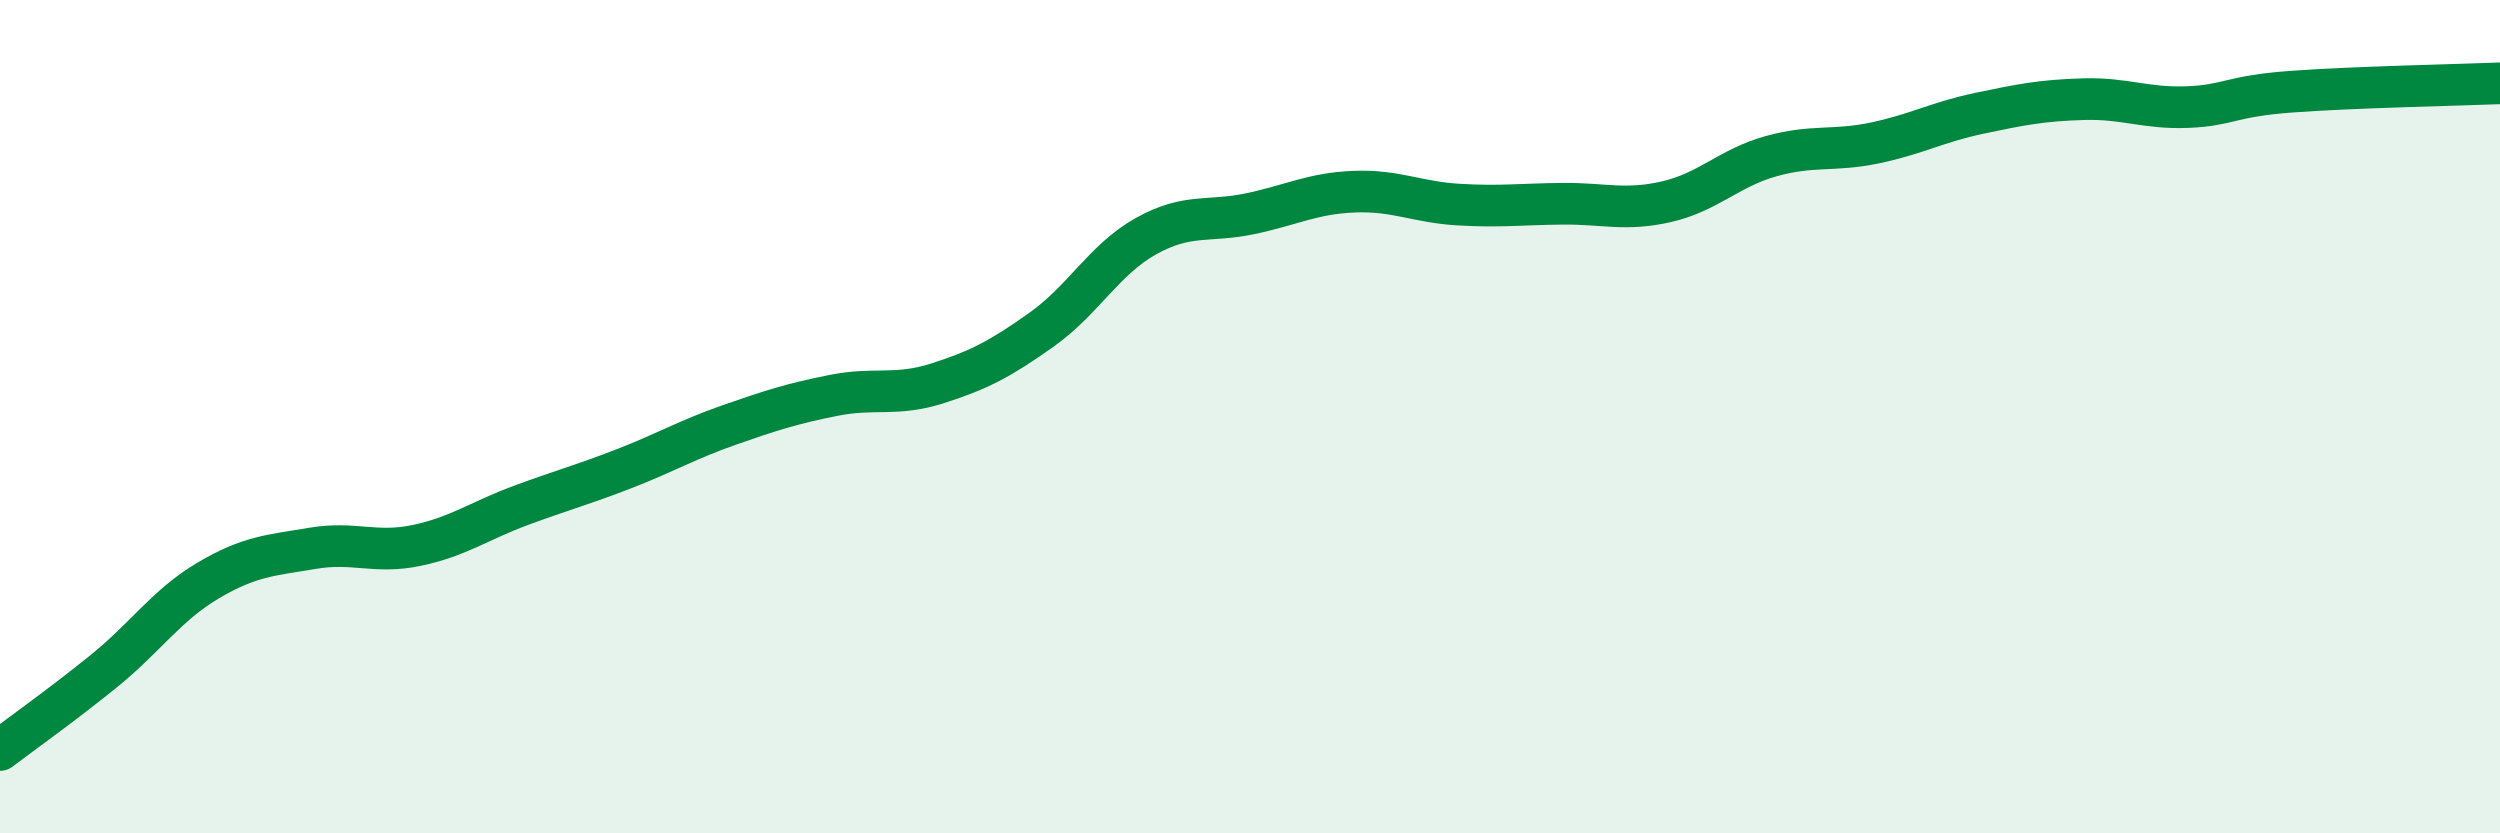
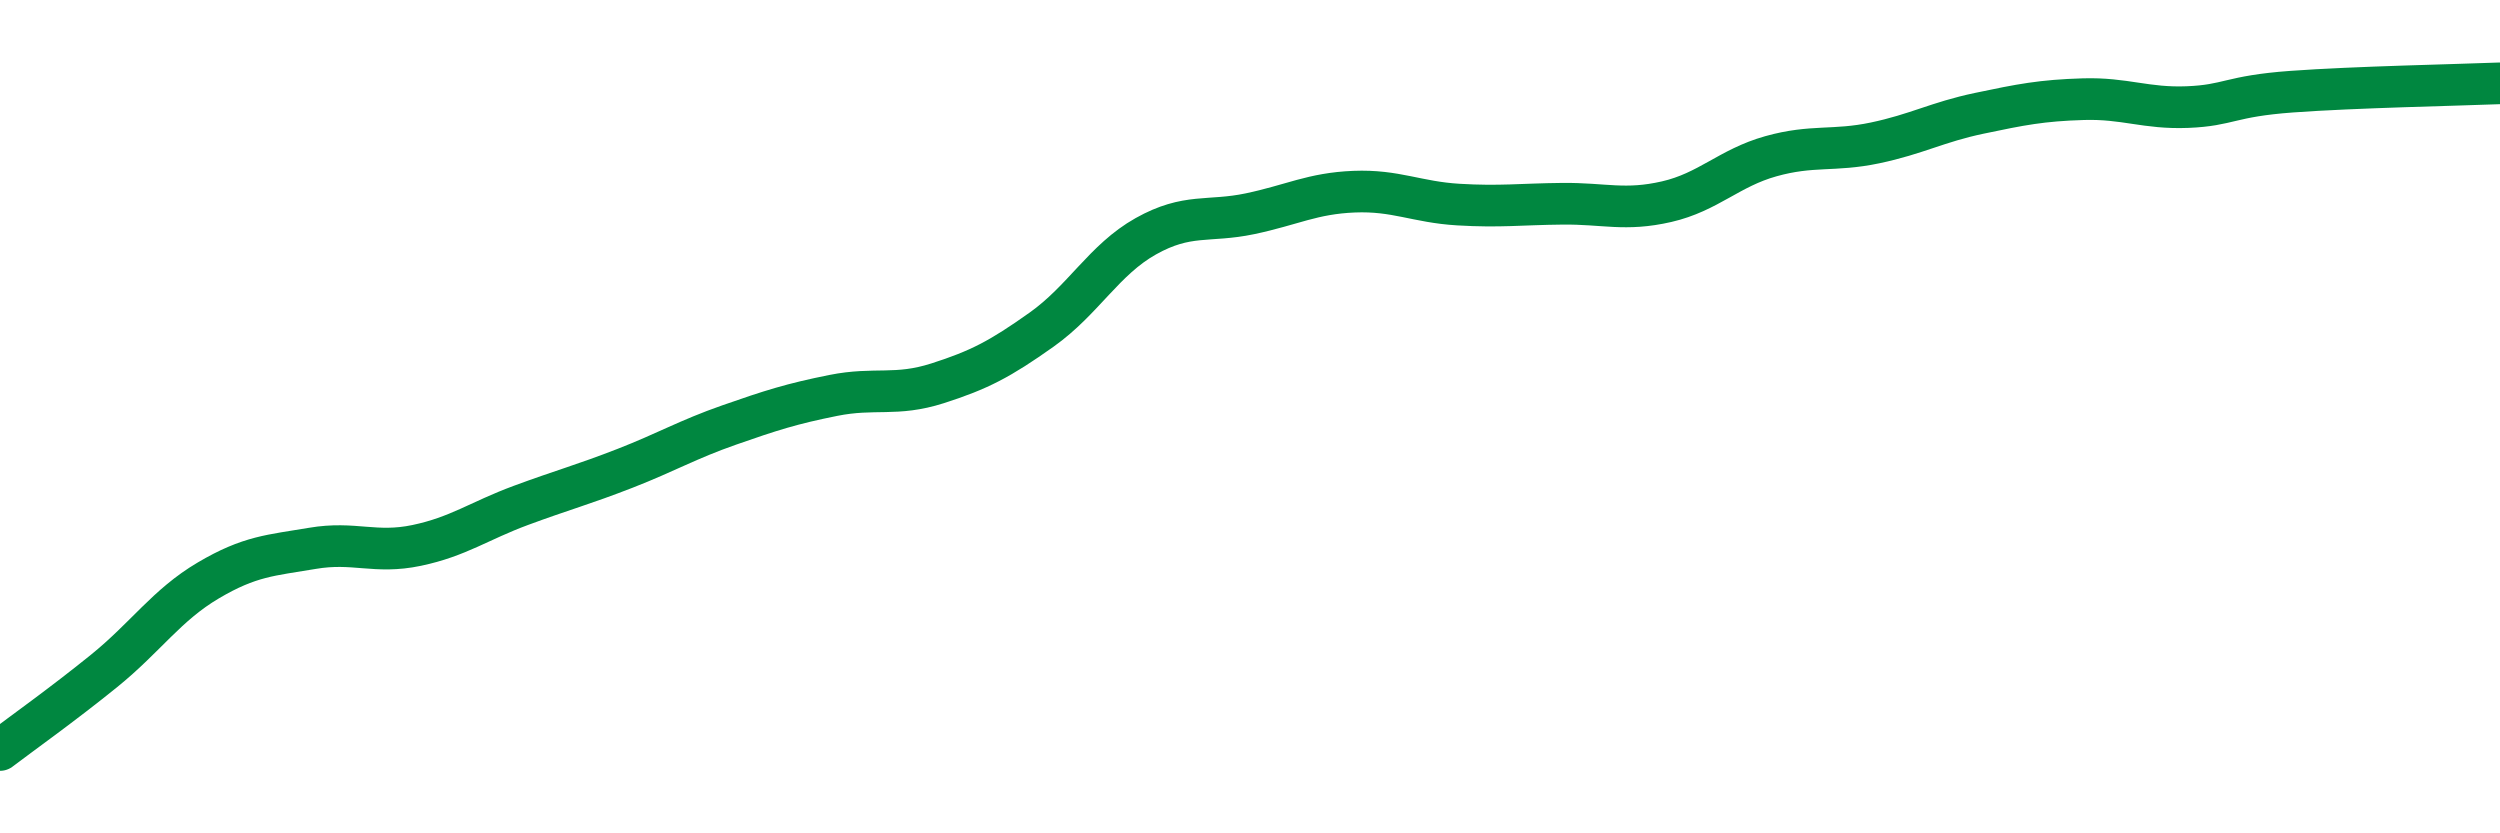
<svg xmlns="http://www.w3.org/2000/svg" width="60" height="20" viewBox="0 0 60 20">
-   <path d="M 0,18 C 0.5,17.62 1.5,16.91 2.5,16.1 C 3.5,15.29 4,14.52 5,13.93 C 6,13.34 6.5,13.33 7.5,13.16 C 8.5,12.99 9,13.3 10,13.09 C 11,12.88 11.5,12.5 12.5,12.13 C 13.5,11.76 14,11.63 15,11.24 C 16,10.85 16.5,10.55 17.5,10.2 C 18.5,9.85 19,9.69 20,9.49 C 21,9.29 21.5,9.52 22.5,9.2 C 23.5,8.88 24,8.62 25,7.91 C 26,7.2 26.5,6.23 27.5,5.67 C 28.5,5.11 29,5.34 30,5.13 C 31,4.92 31.5,4.64 32.5,4.6 C 33.5,4.56 34,4.85 35,4.91 C 36,4.97 36.5,4.9 37.5,4.89 C 38.5,4.88 39,5.07 40,4.84 C 41,4.61 41.5,4.03 42.5,3.75 C 43.5,3.47 44,3.64 45,3.43 C 46,3.22 46.5,2.93 47.5,2.72 C 48.5,2.51 49,2.41 50,2.38 C 51,2.35 51.5,2.61 52.5,2.57 C 53.5,2.53 53.5,2.31 55,2.2 C 56.5,2.09 59,2.04 60,2L60 20L0 20Z" fill="#008740" opacity="0.1" stroke-linecap="round" stroke-linejoin="round" />
  <path d="M 0,18 C 0.5,17.62 1.5,16.91 2.5,16.1 C 3.5,15.29 4,14.52 5,13.93 C 6,13.34 6.5,13.33 7.5,13.16 C 8.5,12.99 9,13.3 10,13.09 C 11,12.88 11.5,12.5 12.5,12.13 C 13.5,11.76 14,11.63 15,11.24 C 16,10.85 16.5,10.55 17.5,10.2 C 18.5,9.85 19,9.69 20,9.49 C 21,9.29 21.5,9.52 22.5,9.2 C 23.5,8.88 24,8.62 25,7.91 C 26,7.2 26.5,6.23 27.5,5.67 C 28.5,5.11 29,5.34 30,5.13 C 31,4.92 31.5,4.64 32.5,4.6 C 33.5,4.56 34,4.85 35,4.91 C 36,4.97 36.5,4.9 37.5,4.89 C 38.5,4.88 39,5.07 40,4.84 C 41,4.61 41.5,4.03 42.5,3.75 C 43.5,3.47 44,3.64 45,3.43 C 46,3.22 46.5,2.93 47.5,2.72 C 48.5,2.51 49,2.41 50,2.38 C 51,2.35 51.5,2.61 52.5,2.57 C 53.5,2.53 53.5,2.31 55,2.2 C 56.5,2.09 59,2.04 60,2" stroke="#008740" stroke-width="1" fill="none" stroke-linecap="round" stroke-linejoin="round" />
</svg>